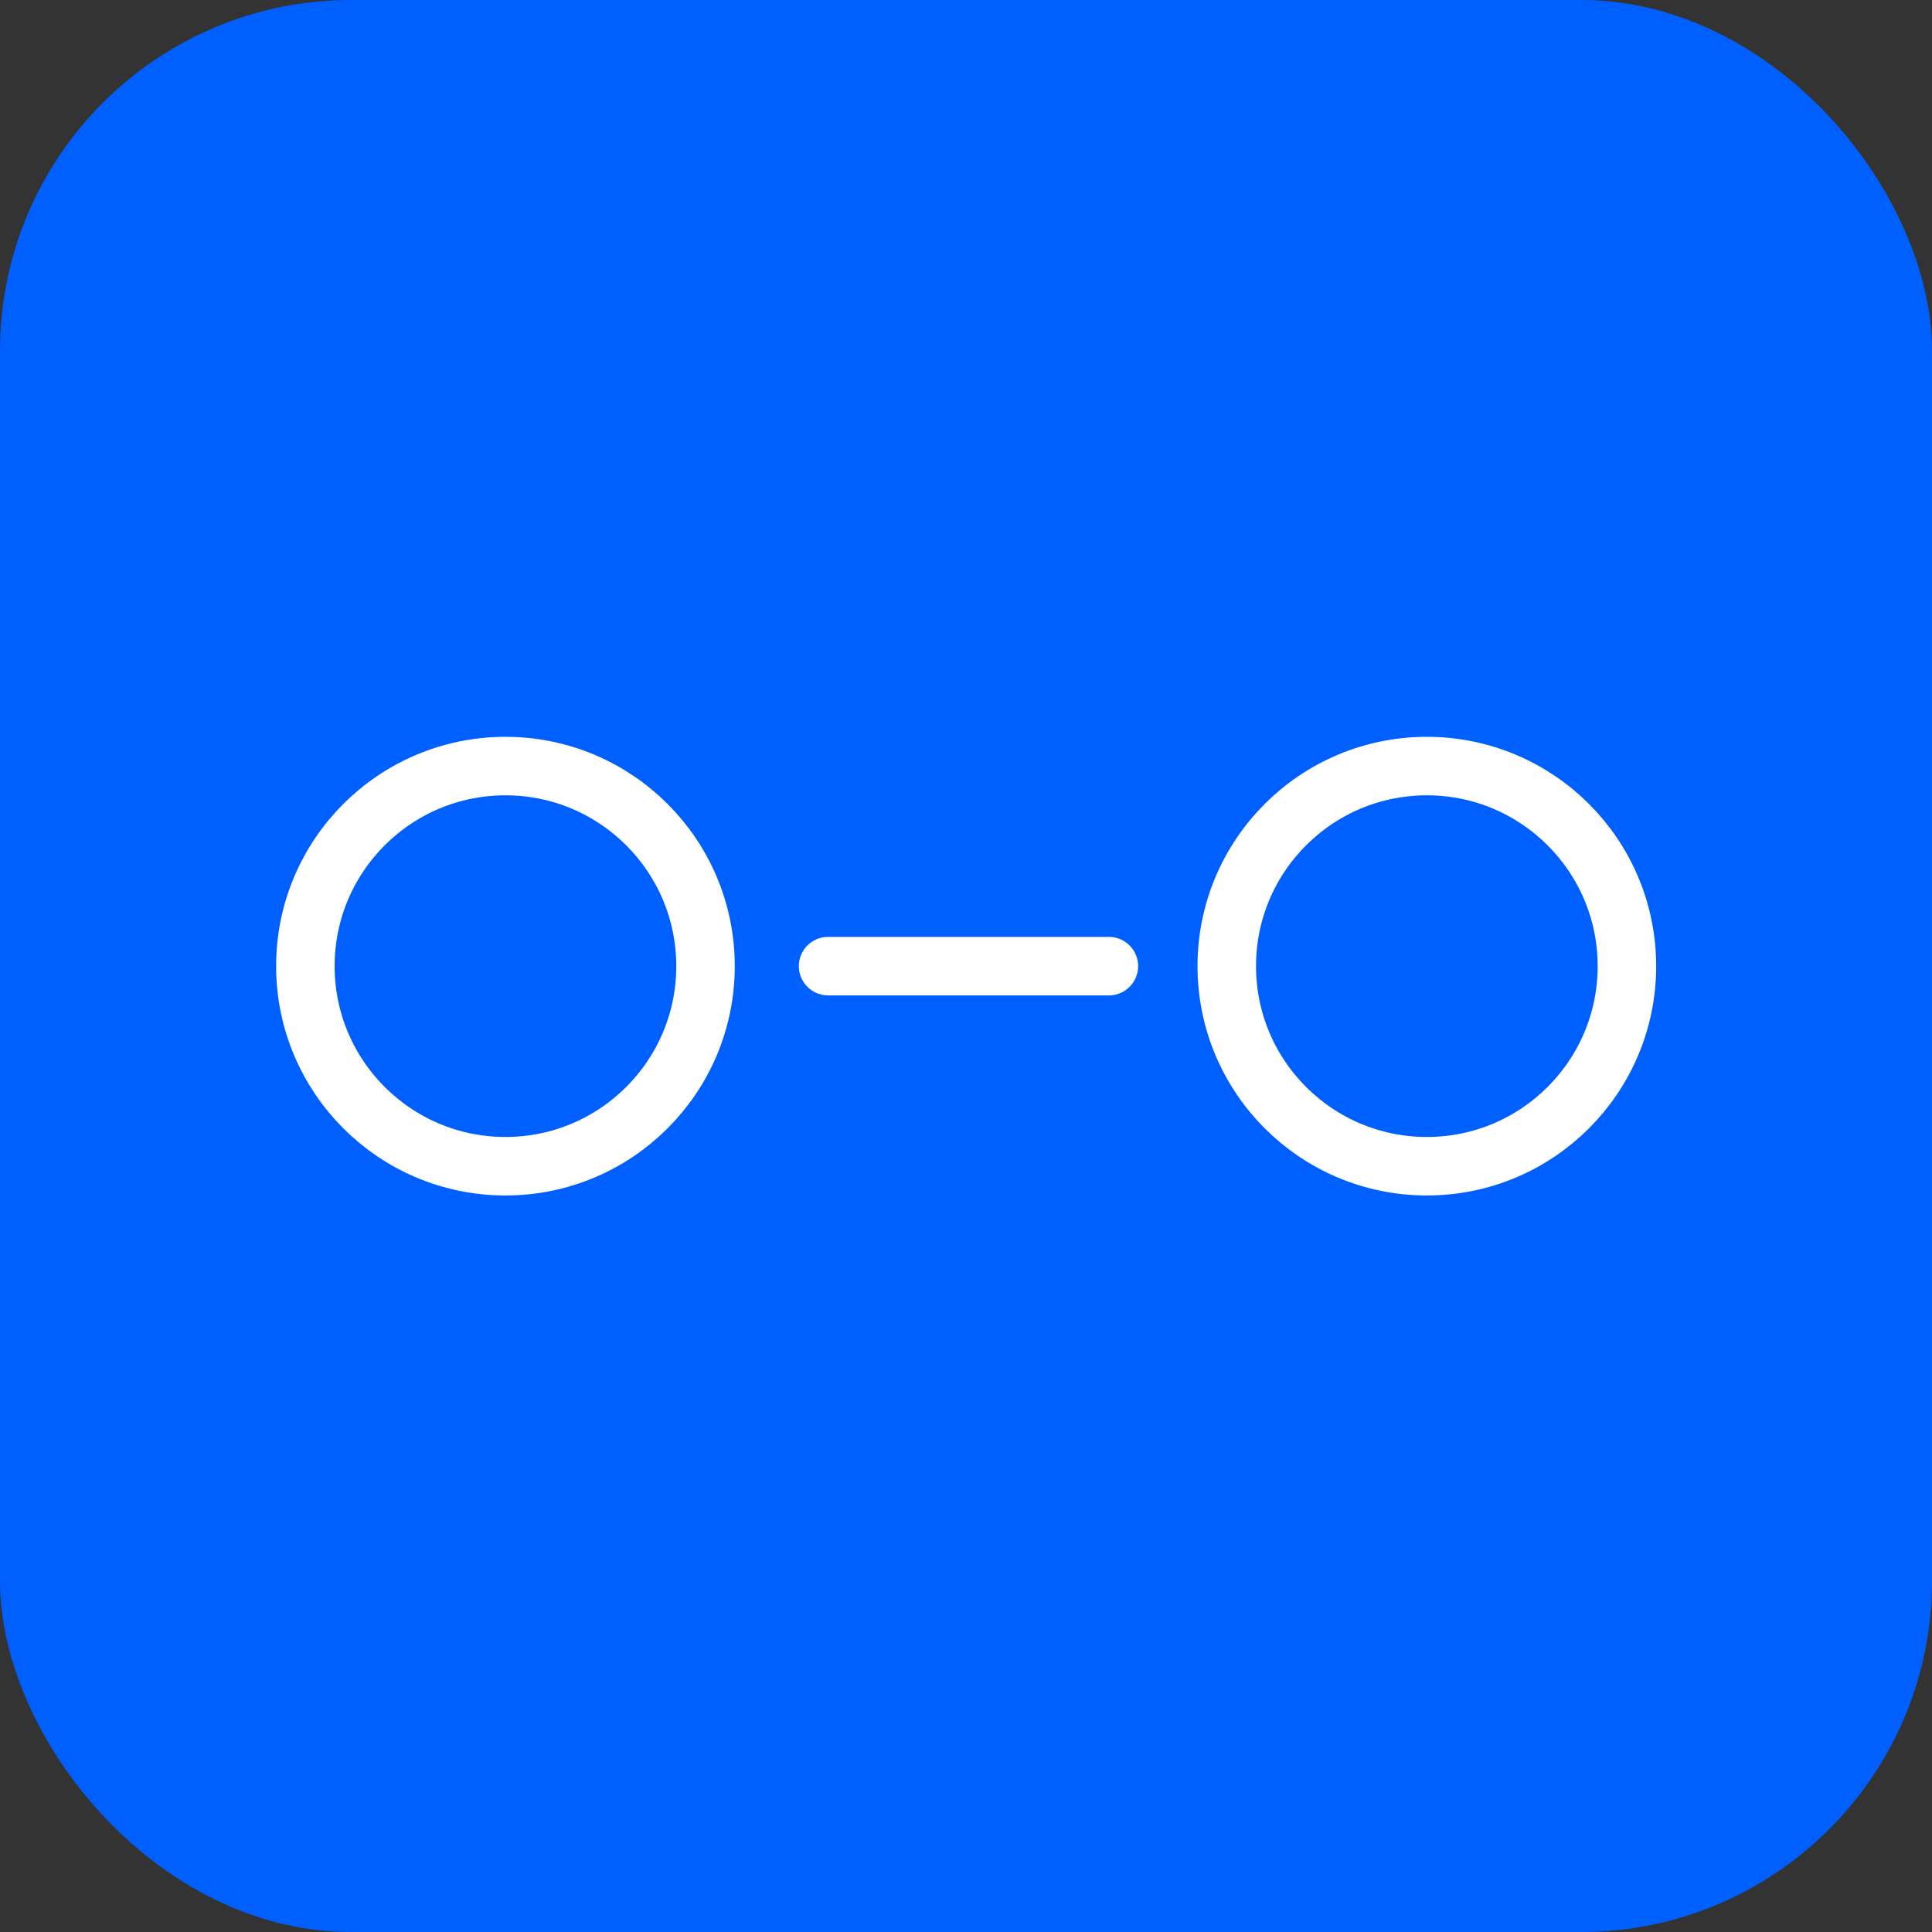
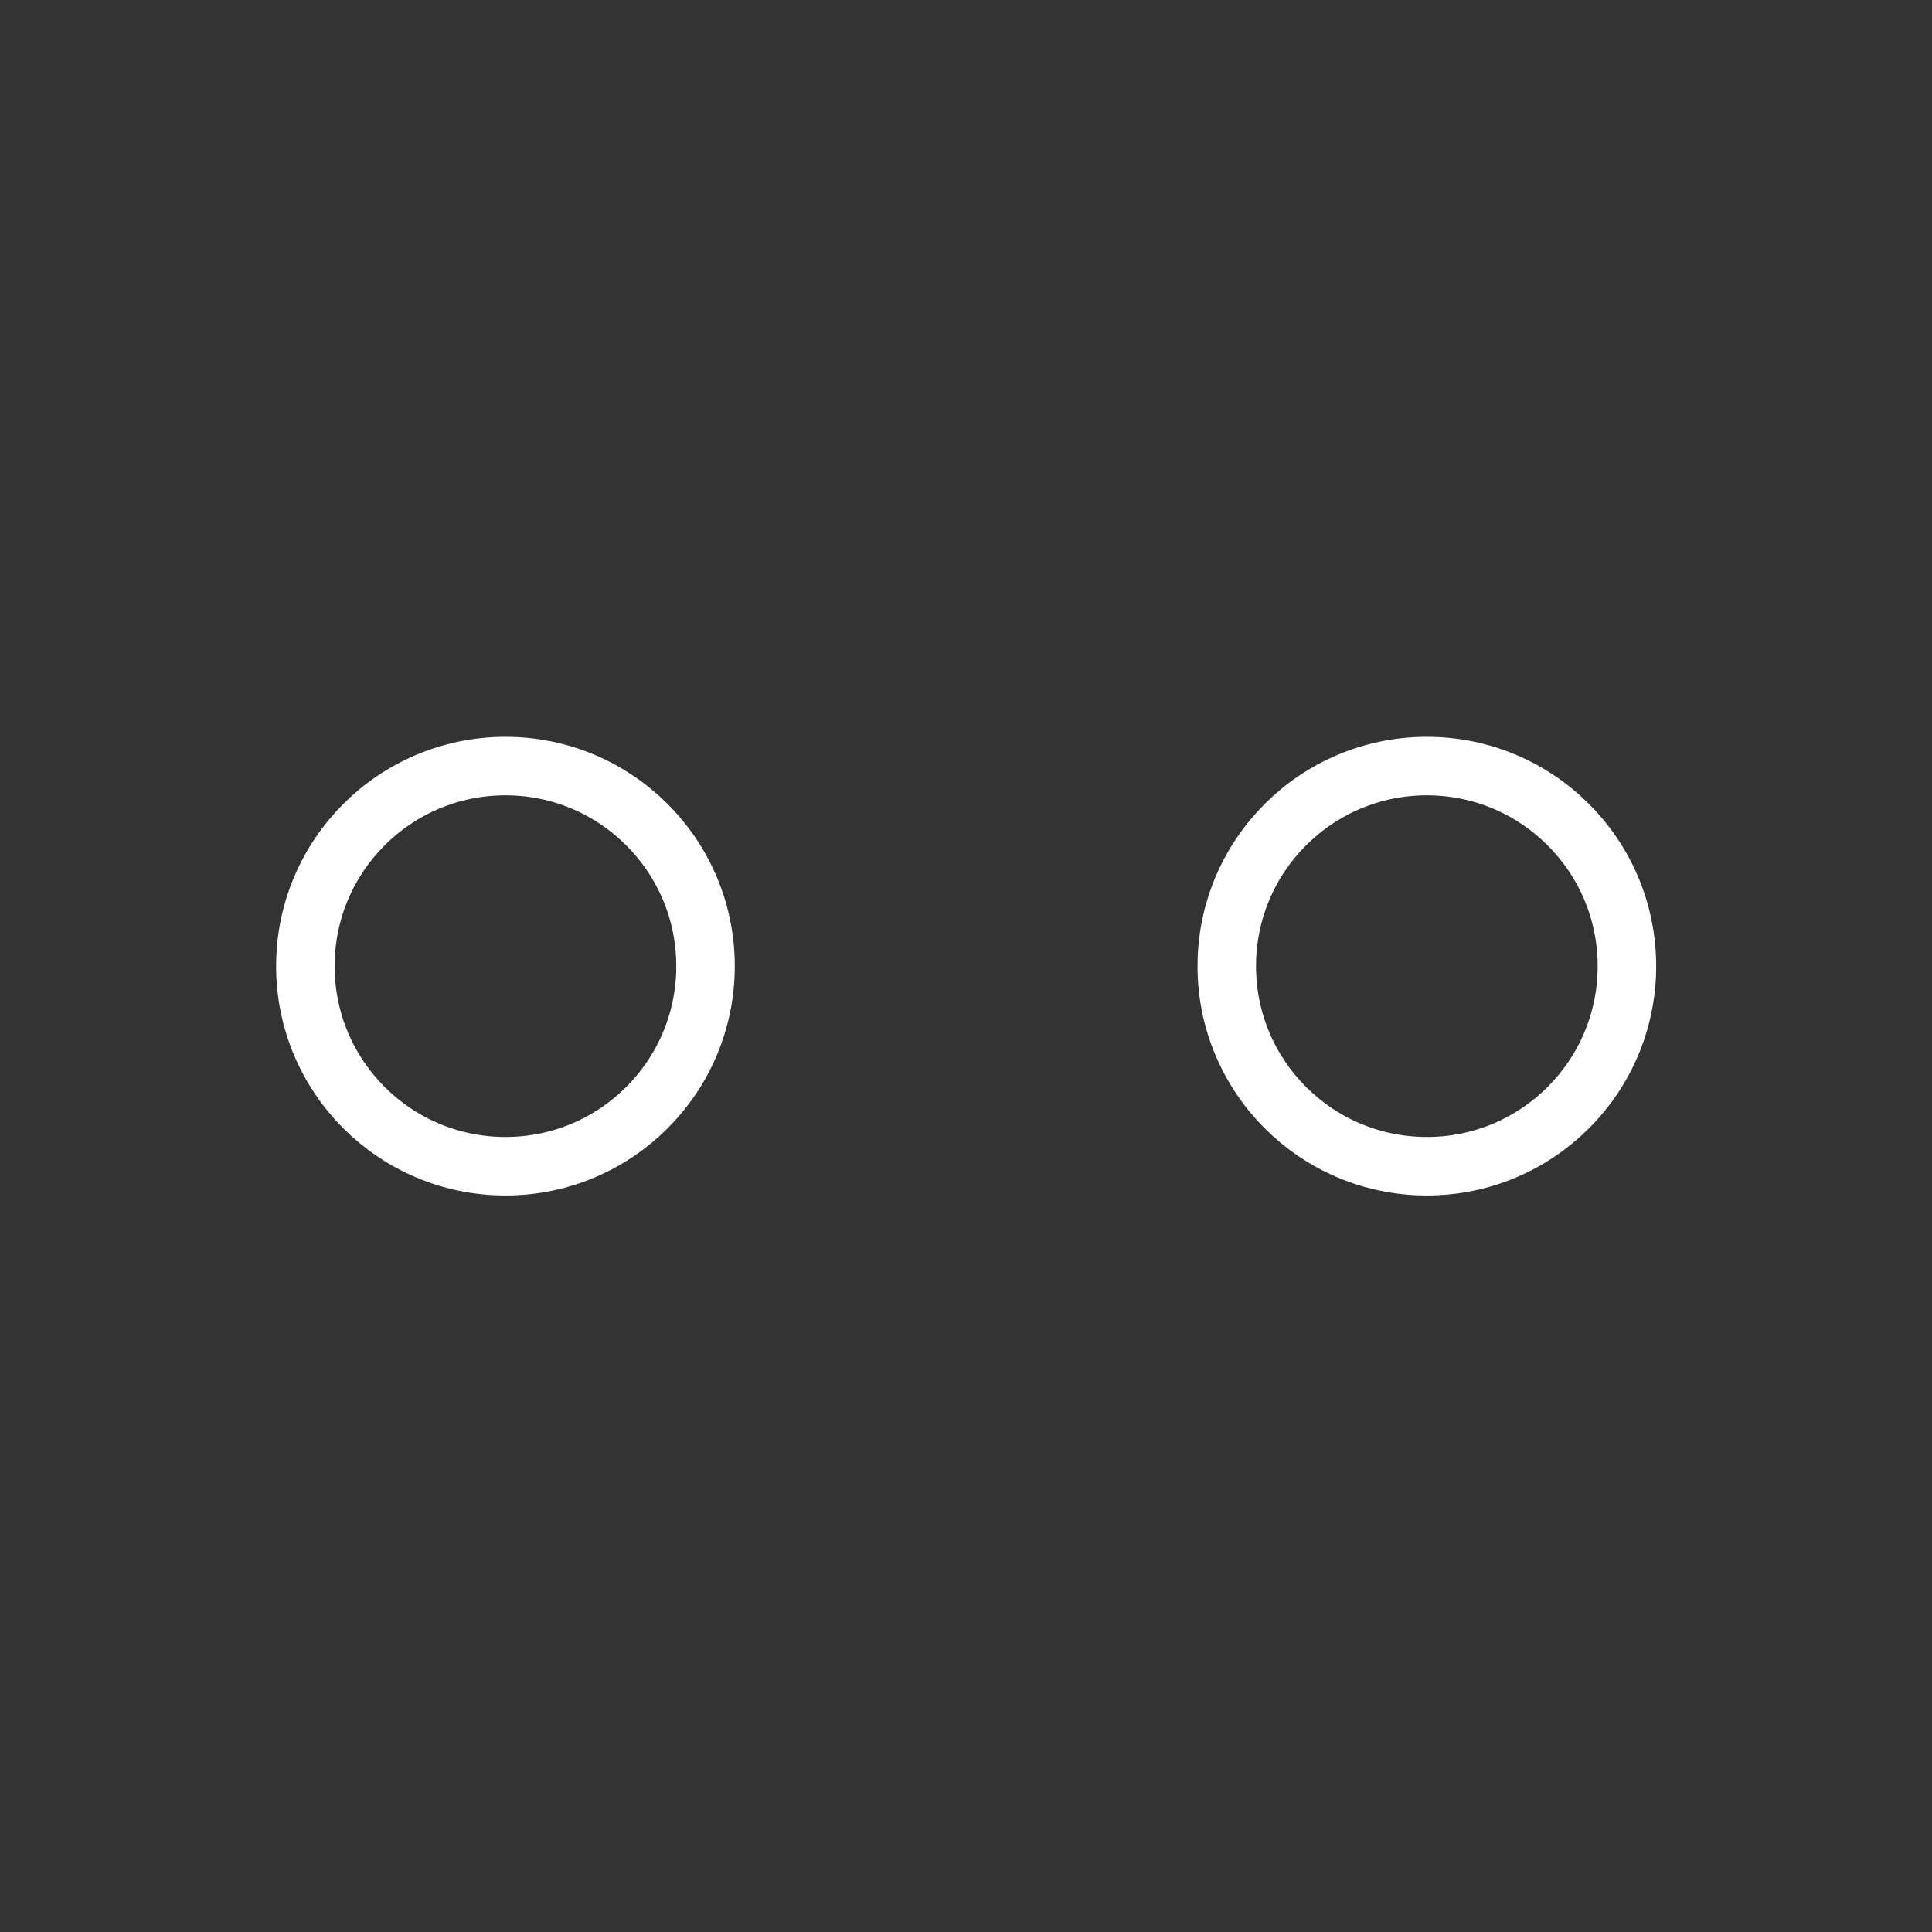
<svg xmlns="http://www.w3.org/2000/svg" viewBox="0 0 66.05 66.05">
  <rect x="0" y="0" width="66.05" height="66.05" fill="#333333" stroke="none" />
  <defs>
    <style>.a{fill:#0060ff;}.b{fill:none;stroke:#fff;stroke-linecap:round;stroke-miterlimit:10;stroke-width:2px;}</style>
  </defs>
  <title>Headless_Sq</title>
-   <rect class="a" width="66.05" height="66.05" rx="12" />
  <circle class="b" cx="17.28" cy="33.03" r="6.84" />
  <circle class="b" cx="48.78" cy="33.03" r="6.84" />
-   <line class="b" x1="28.31" y1="33.03" x2="37.91" y2="33.03" />
</svg>